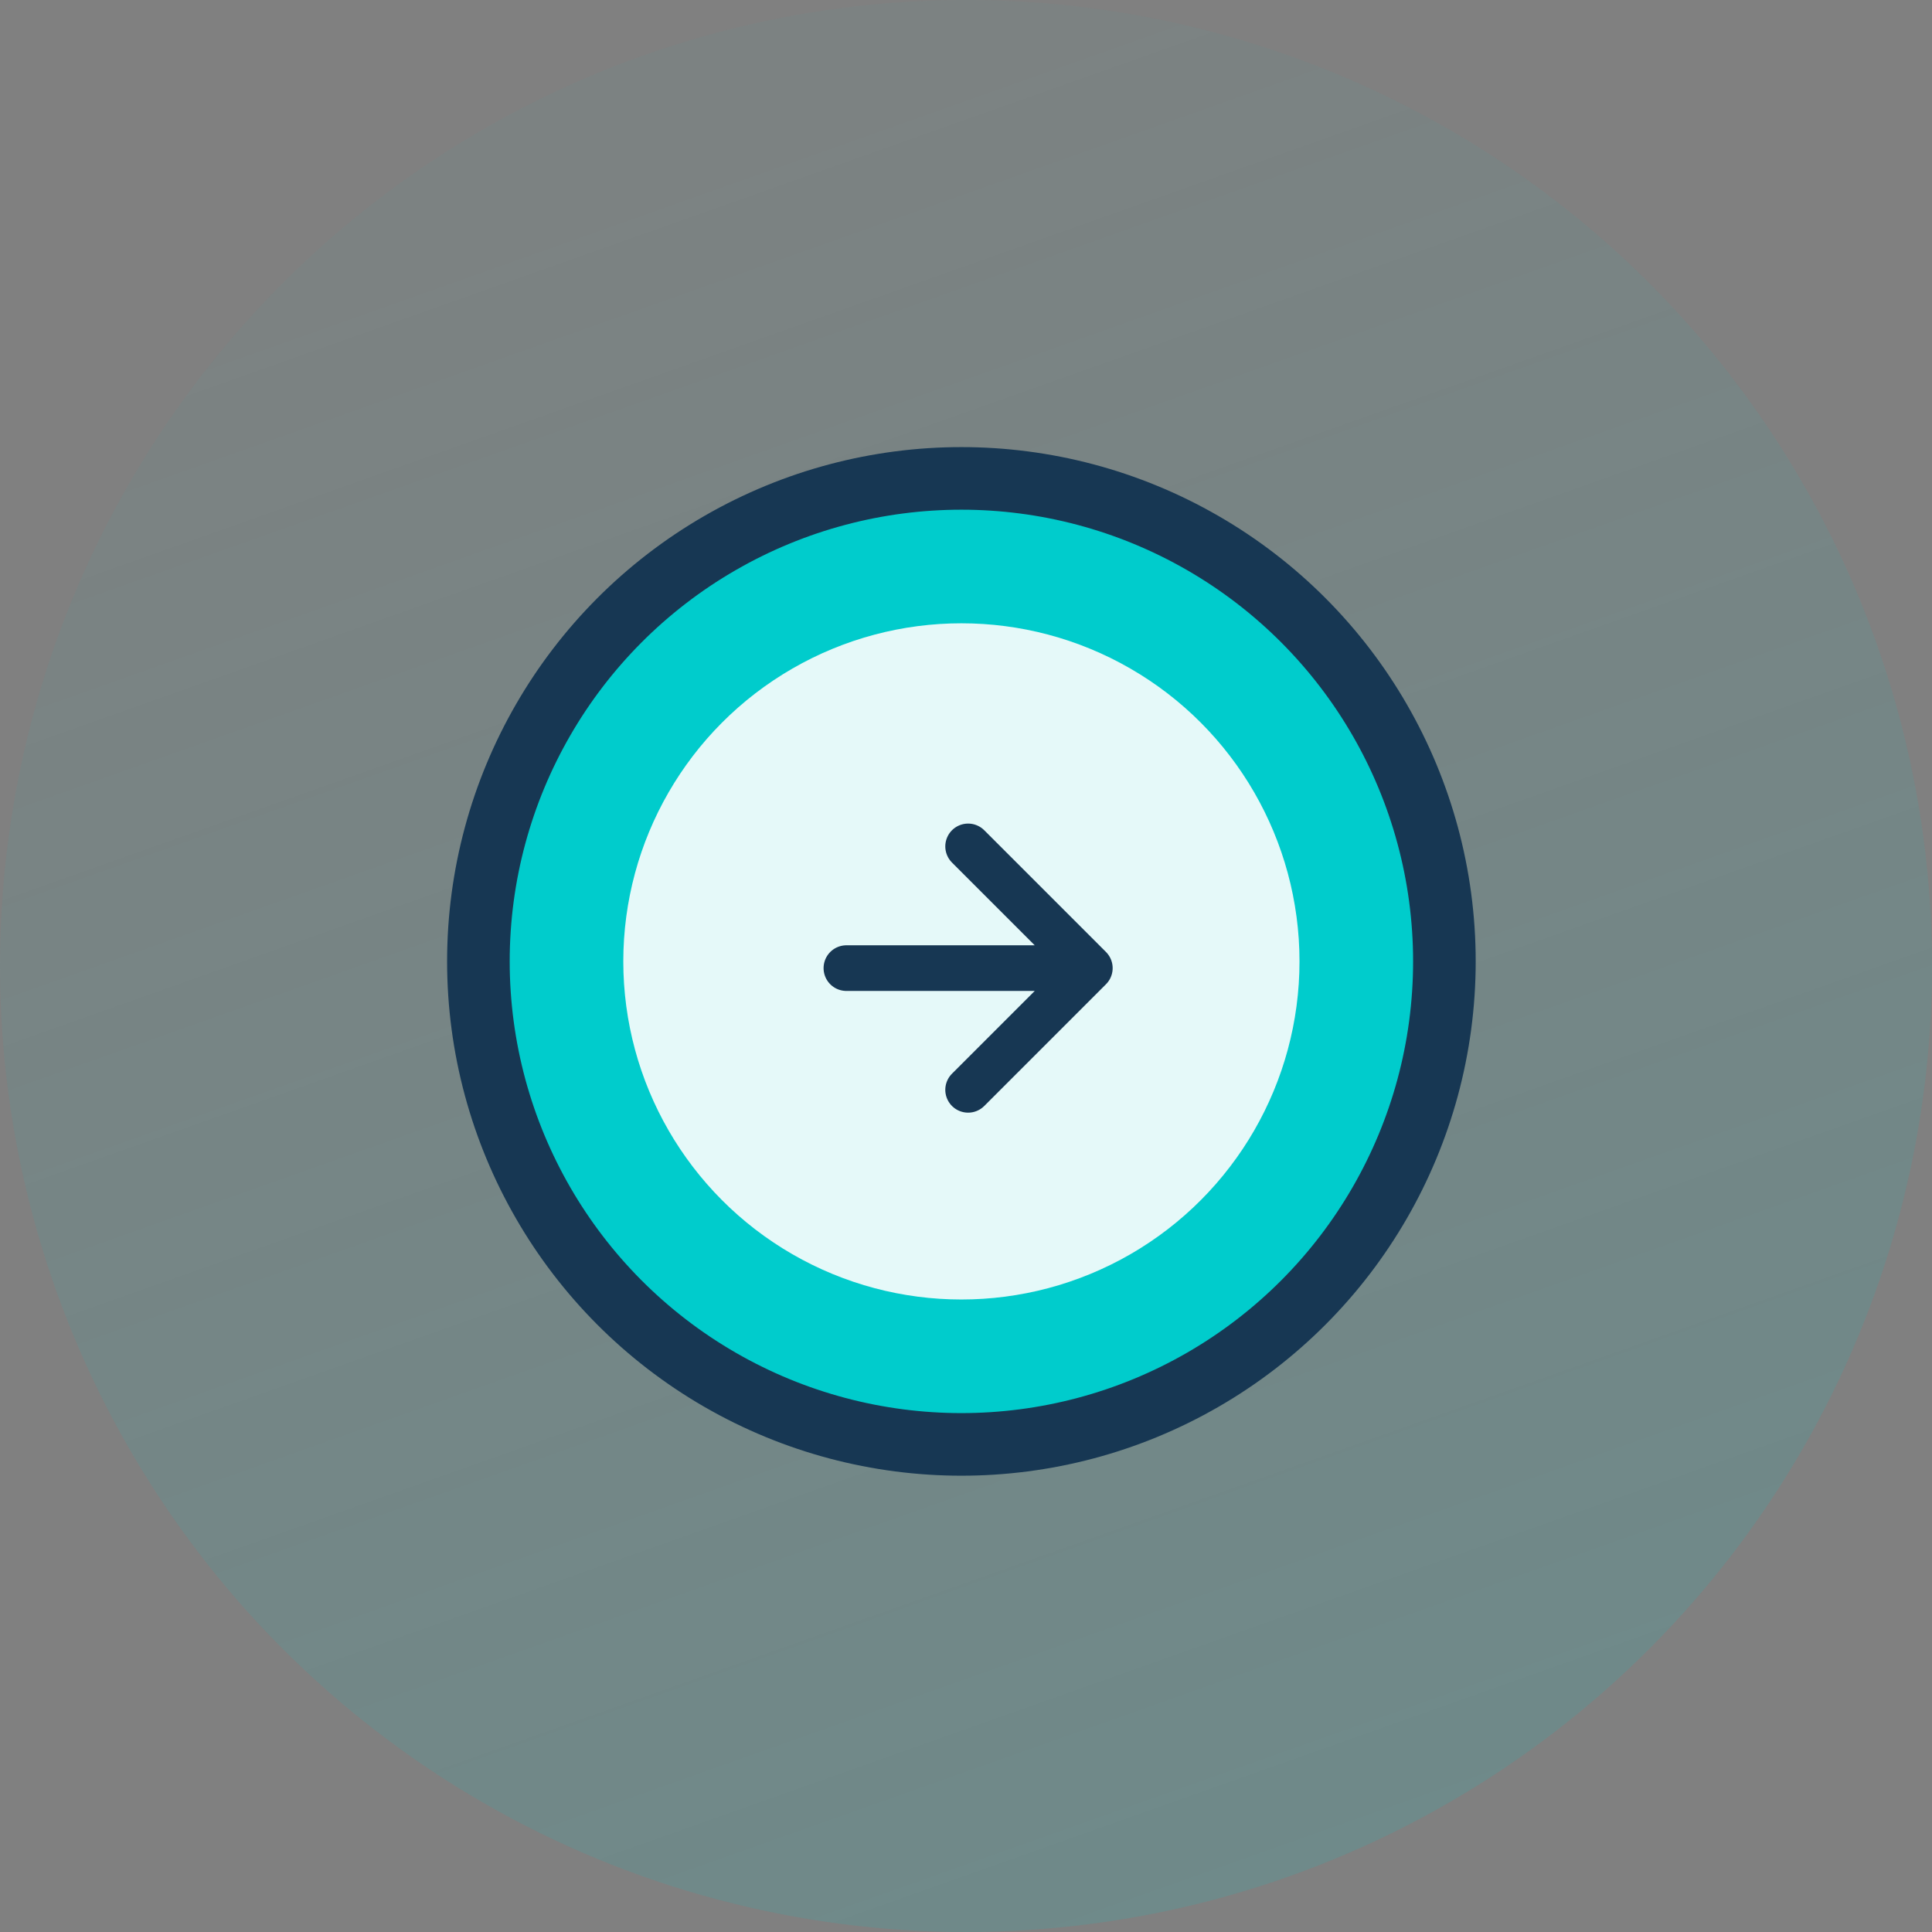
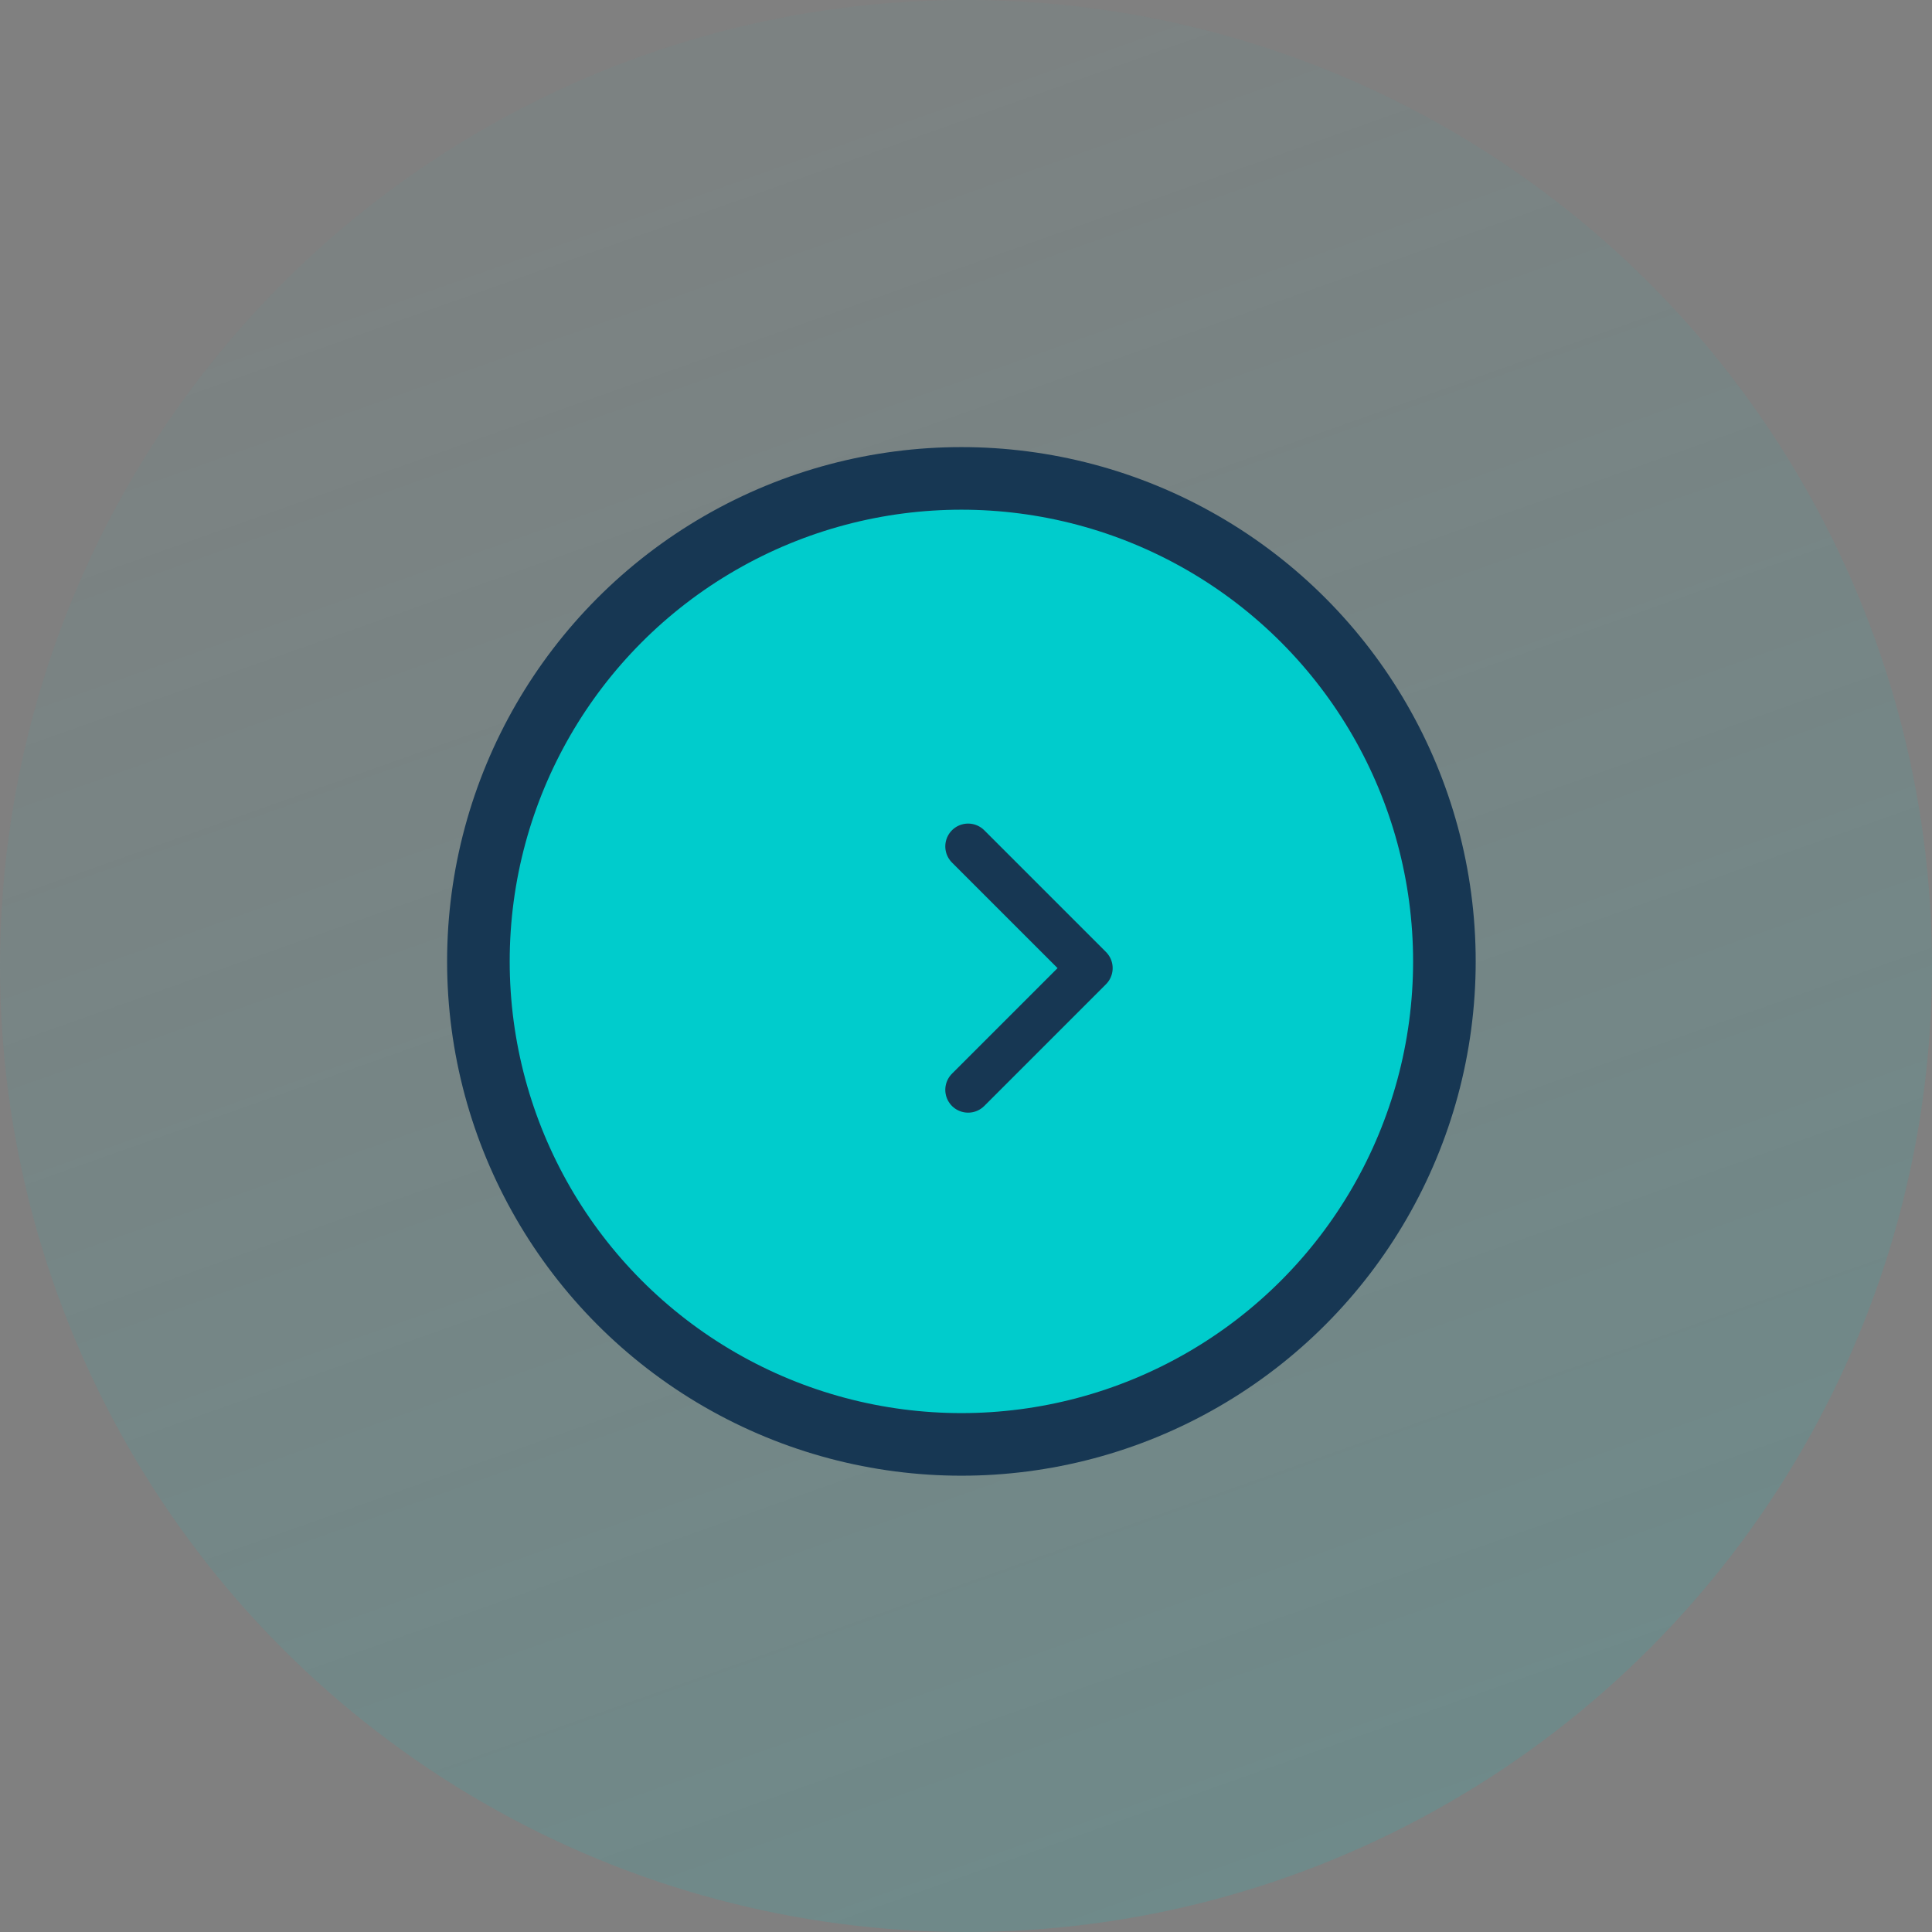
<svg xmlns="http://www.w3.org/2000/svg" width="105" height="105" viewBox="0 0 105 105">
  <rect x="0" y="0" width="105" height="105" fill="#808080" stroke="none" />
  <defs>
    <linearGradient id="prefix__a" x1="40.696%" x2="74.009%" y1="6.082%" y2="100%">
      <stop offset="0%" stop-color="#00C9C9" stop-opacity=".147" />
      <stop offset="100%" stop-color="#00C9C9" stop-opacity=".699" />
    </linearGradient>
  </defs>
  <g fill="none" fill-rule="evenodd">
    <circle cx="52.5" cy="52.5" r="52.5" fill="url(#prefix__a)" opacity=".2" />
    <g transform="translate(26 26)">
      <circle cx="26.25" cy="26.25" r="26.25" fill="#0CC" stroke="#173753" stroke-linecap="round" stroke-linejoin="round" stroke-width="3.402" />
-       <circle cx="26.25" cy="26.25" r="18.375" fill="#E5F9F9" />
      <g stroke="#173753" stroke-linecap="round" stroke-linejoin="round" stroke-width="2.481">
-         <path d="M6.615 13.23L13.23 6.615 6.615 0M0 6.615L13.23 6.615" transform="translate(20 20)" />
+         <path d="M6.615 13.23L13.23 6.615 6.615 0M0 6.615" transform="translate(20 20)" />
      </g>
    </g>
  </g>
</svg>